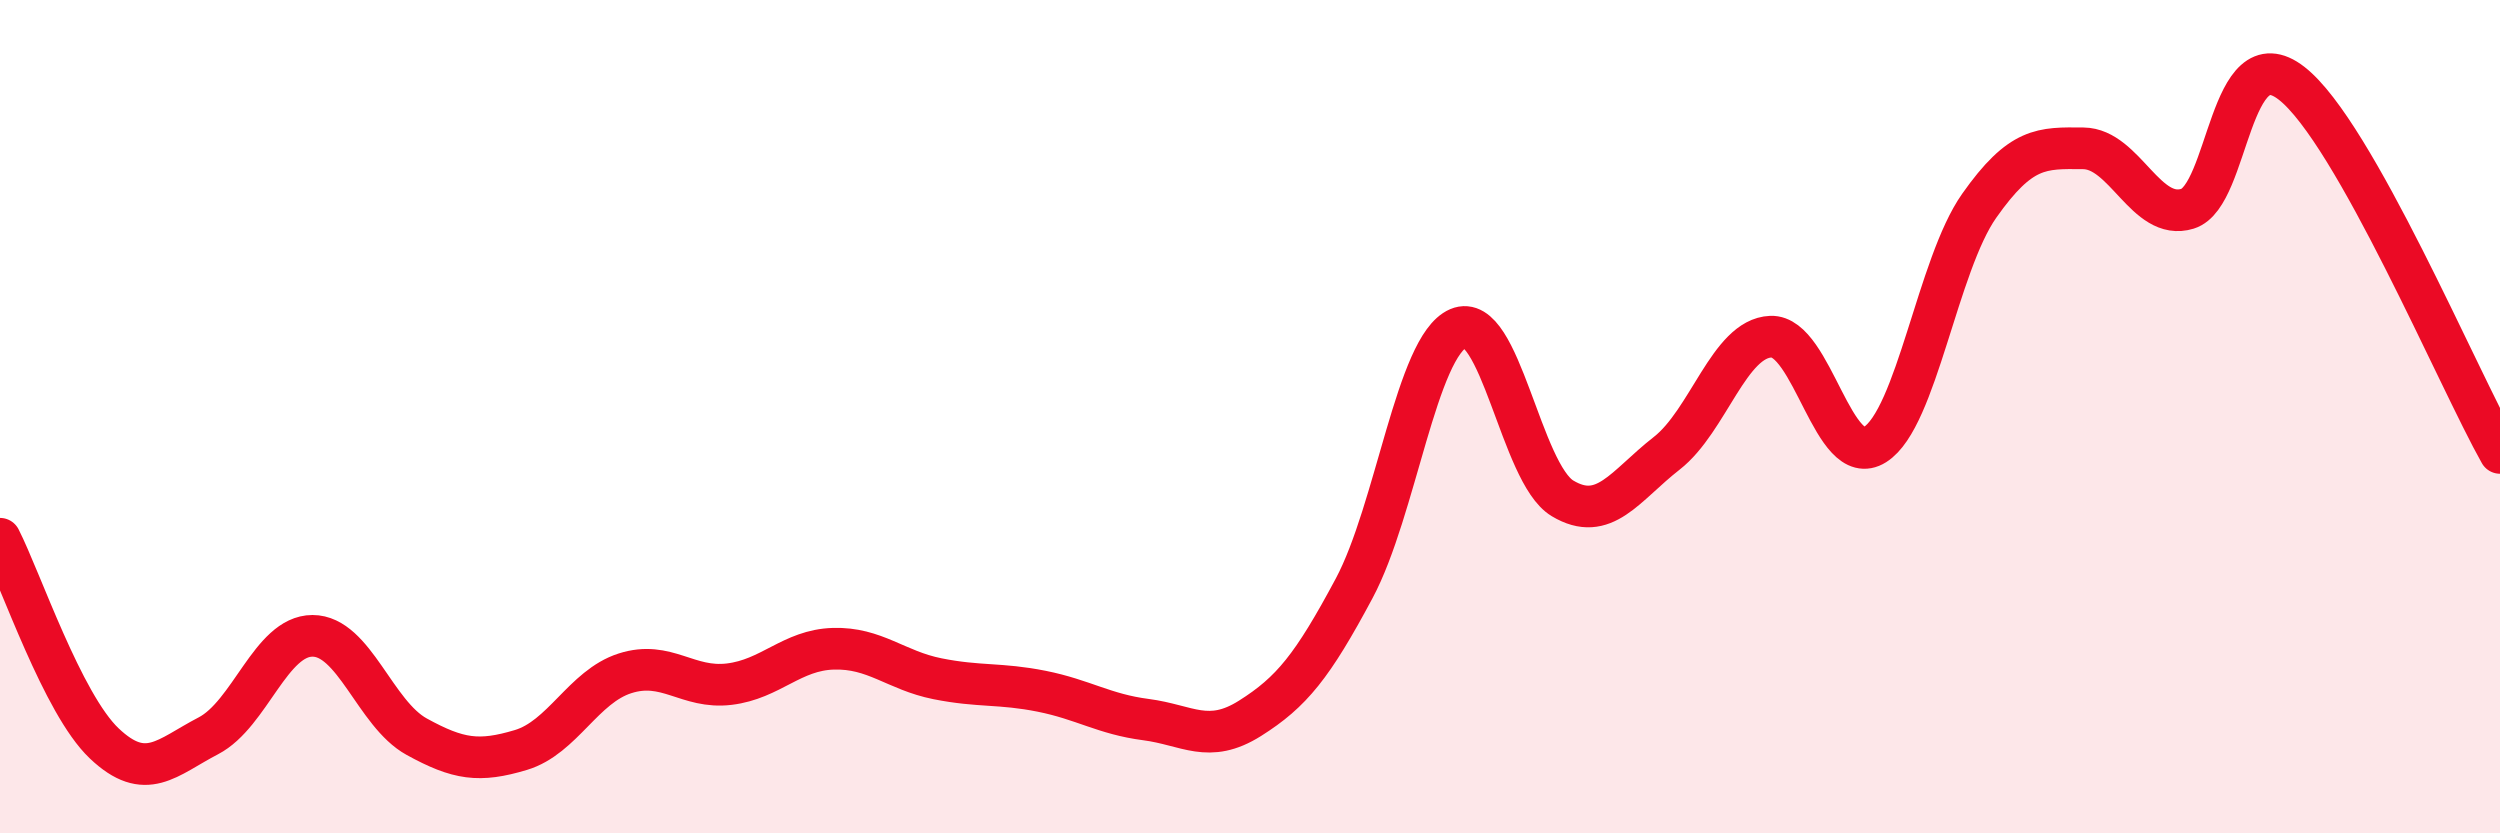
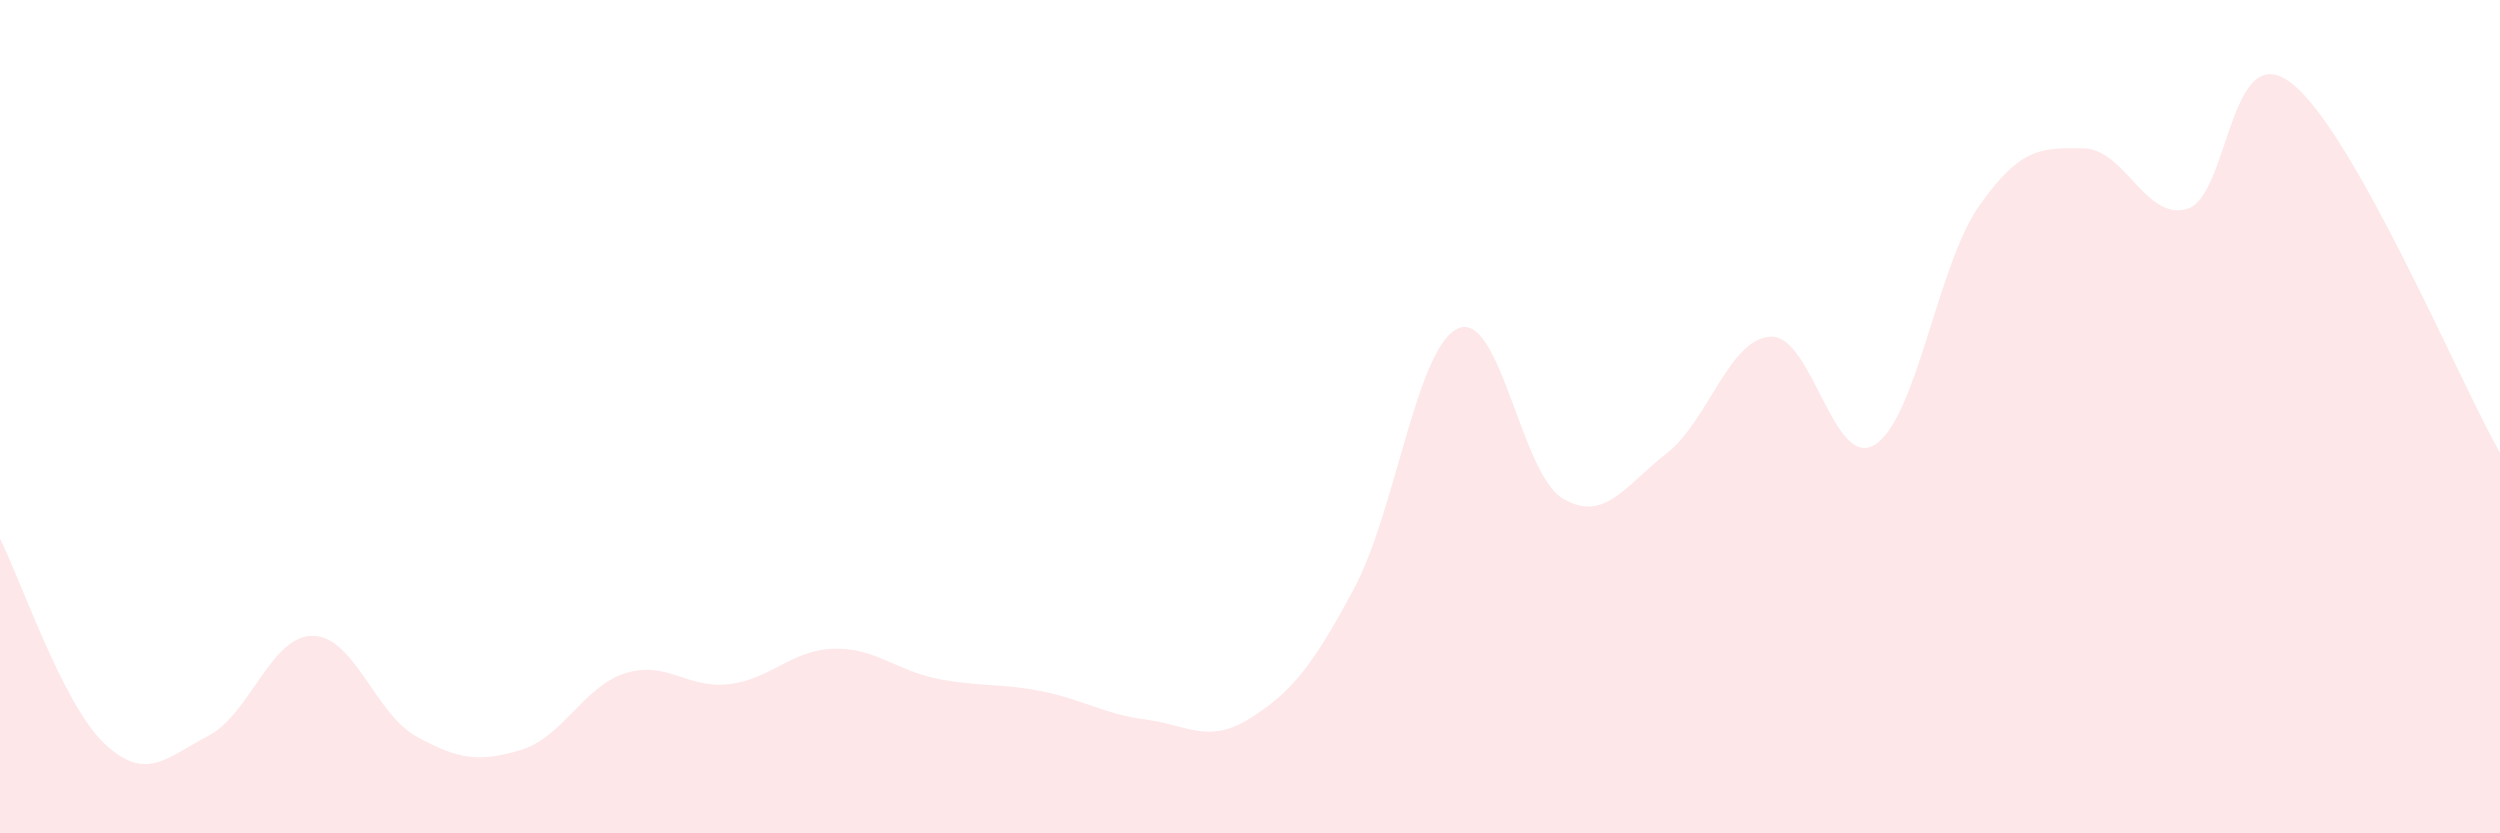
<svg xmlns="http://www.w3.org/2000/svg" width="60" height="20" viewBox="0 0 60 20">
  <path d="M 0,12.93 C 0.5,13.91 1.5,16.89 2.5,17.84 C 3.5,18.79 4,18.18 5,17.66 C 6,17.14 6.5,15.26 7.5,15.26 C 8.5,15.26 9,17.13 10,17.68 C 11,18.23 11.5,18.3 12.5,18 C 13.5,17.7 14,16.48 15,16.16 C 16,15.84 16.5,16.54 17.5,16.42 C 18.5,16.3 19,15.6 20,15.57 C 21,15.54 21.5,16.09 22.5,16.29 C 23.5,16.49 24,16.39 25,16.59 C 26,16.79 26.5,17.14 27.5,17.27 C 28.5,17.4 29,17.87 30,17.24 C 31,16.61 31.5,15.99 32.5,14.12 C 33.5,12.25 34,8.31 35,7.88 C 36,7.45 36.5,11.36 37.5,11.96 C 38.5,12.56 39,11.66 40,10.88 C 41,10.1 41.5,8.12 42.5,8.08 C 43.5,8.04 44,11.3 45,10.67 C 46,10.04 46.5,6.36 47.5,4.94 C 48.5,3.52 49,3.55 50,3.56 C 51,3.57 51.5,5.32 52.5,5.01 C 53.5,4.7 53.5,0.83 55,2 C 56.5,3.17 59,9.1 60,10.87L60 20L0 20Z" fill="#EB0A25" opacity="0.1" stroke-linecap="round" stroke-linejoin="round" />
-   <path d="M 0,12.93 C 0.5,13.91 1.5,16.89 2.5,17.84 C 3.5,18.79 4,18.18 5,17.66 C 6,17.14 6.5,15.26 7.5,15.26 C 8.5,15.26 9,17.13 10,17.68 C 11,18.23 11.5,18.3 12.5,18 C 13.5,17.7 14,16.48 15,16.16 C 16,15.84 16.5,16.54 17.5,16.42 C 18.5,16.3 19,15.6 20,15.57 C 21,15.54 21.5,16.09 22.5,16.29 C 23.5,16.49 24,16.39 25,16.59 C 26,16.79 26.5,17.14 27.5,17.27 C 28.5,17.4 29,17.87 30,17.24 C 31,16.61 31.5,15.99 32.5,14.12 C 33.5,12.25 34,8.31 35,7.88 C 36,7.45 36.5,11.36 37.5,11.96 C 38.5,12.56 39,11.66 40,10.88 C 41,10.1 41.5,8.12 42.5,8.08 C 43.5,8.04 44,11.3 45,10.67 C 46,10.04 46.5,6.36 47.5,4.94 C 48.5,3.52 49,3.55 50,3.56 C 51,3.57 51.5,5.32 52.5,5.01 C 53.5,4.7 53.5,0.83 55,2 C 56.5,3.17 59,9.1 60,10.87" stroke="#EB0A25" stroke-width="1" fill="none" stroke-linecap="round" stroke-linejoin="round" />
</svg>